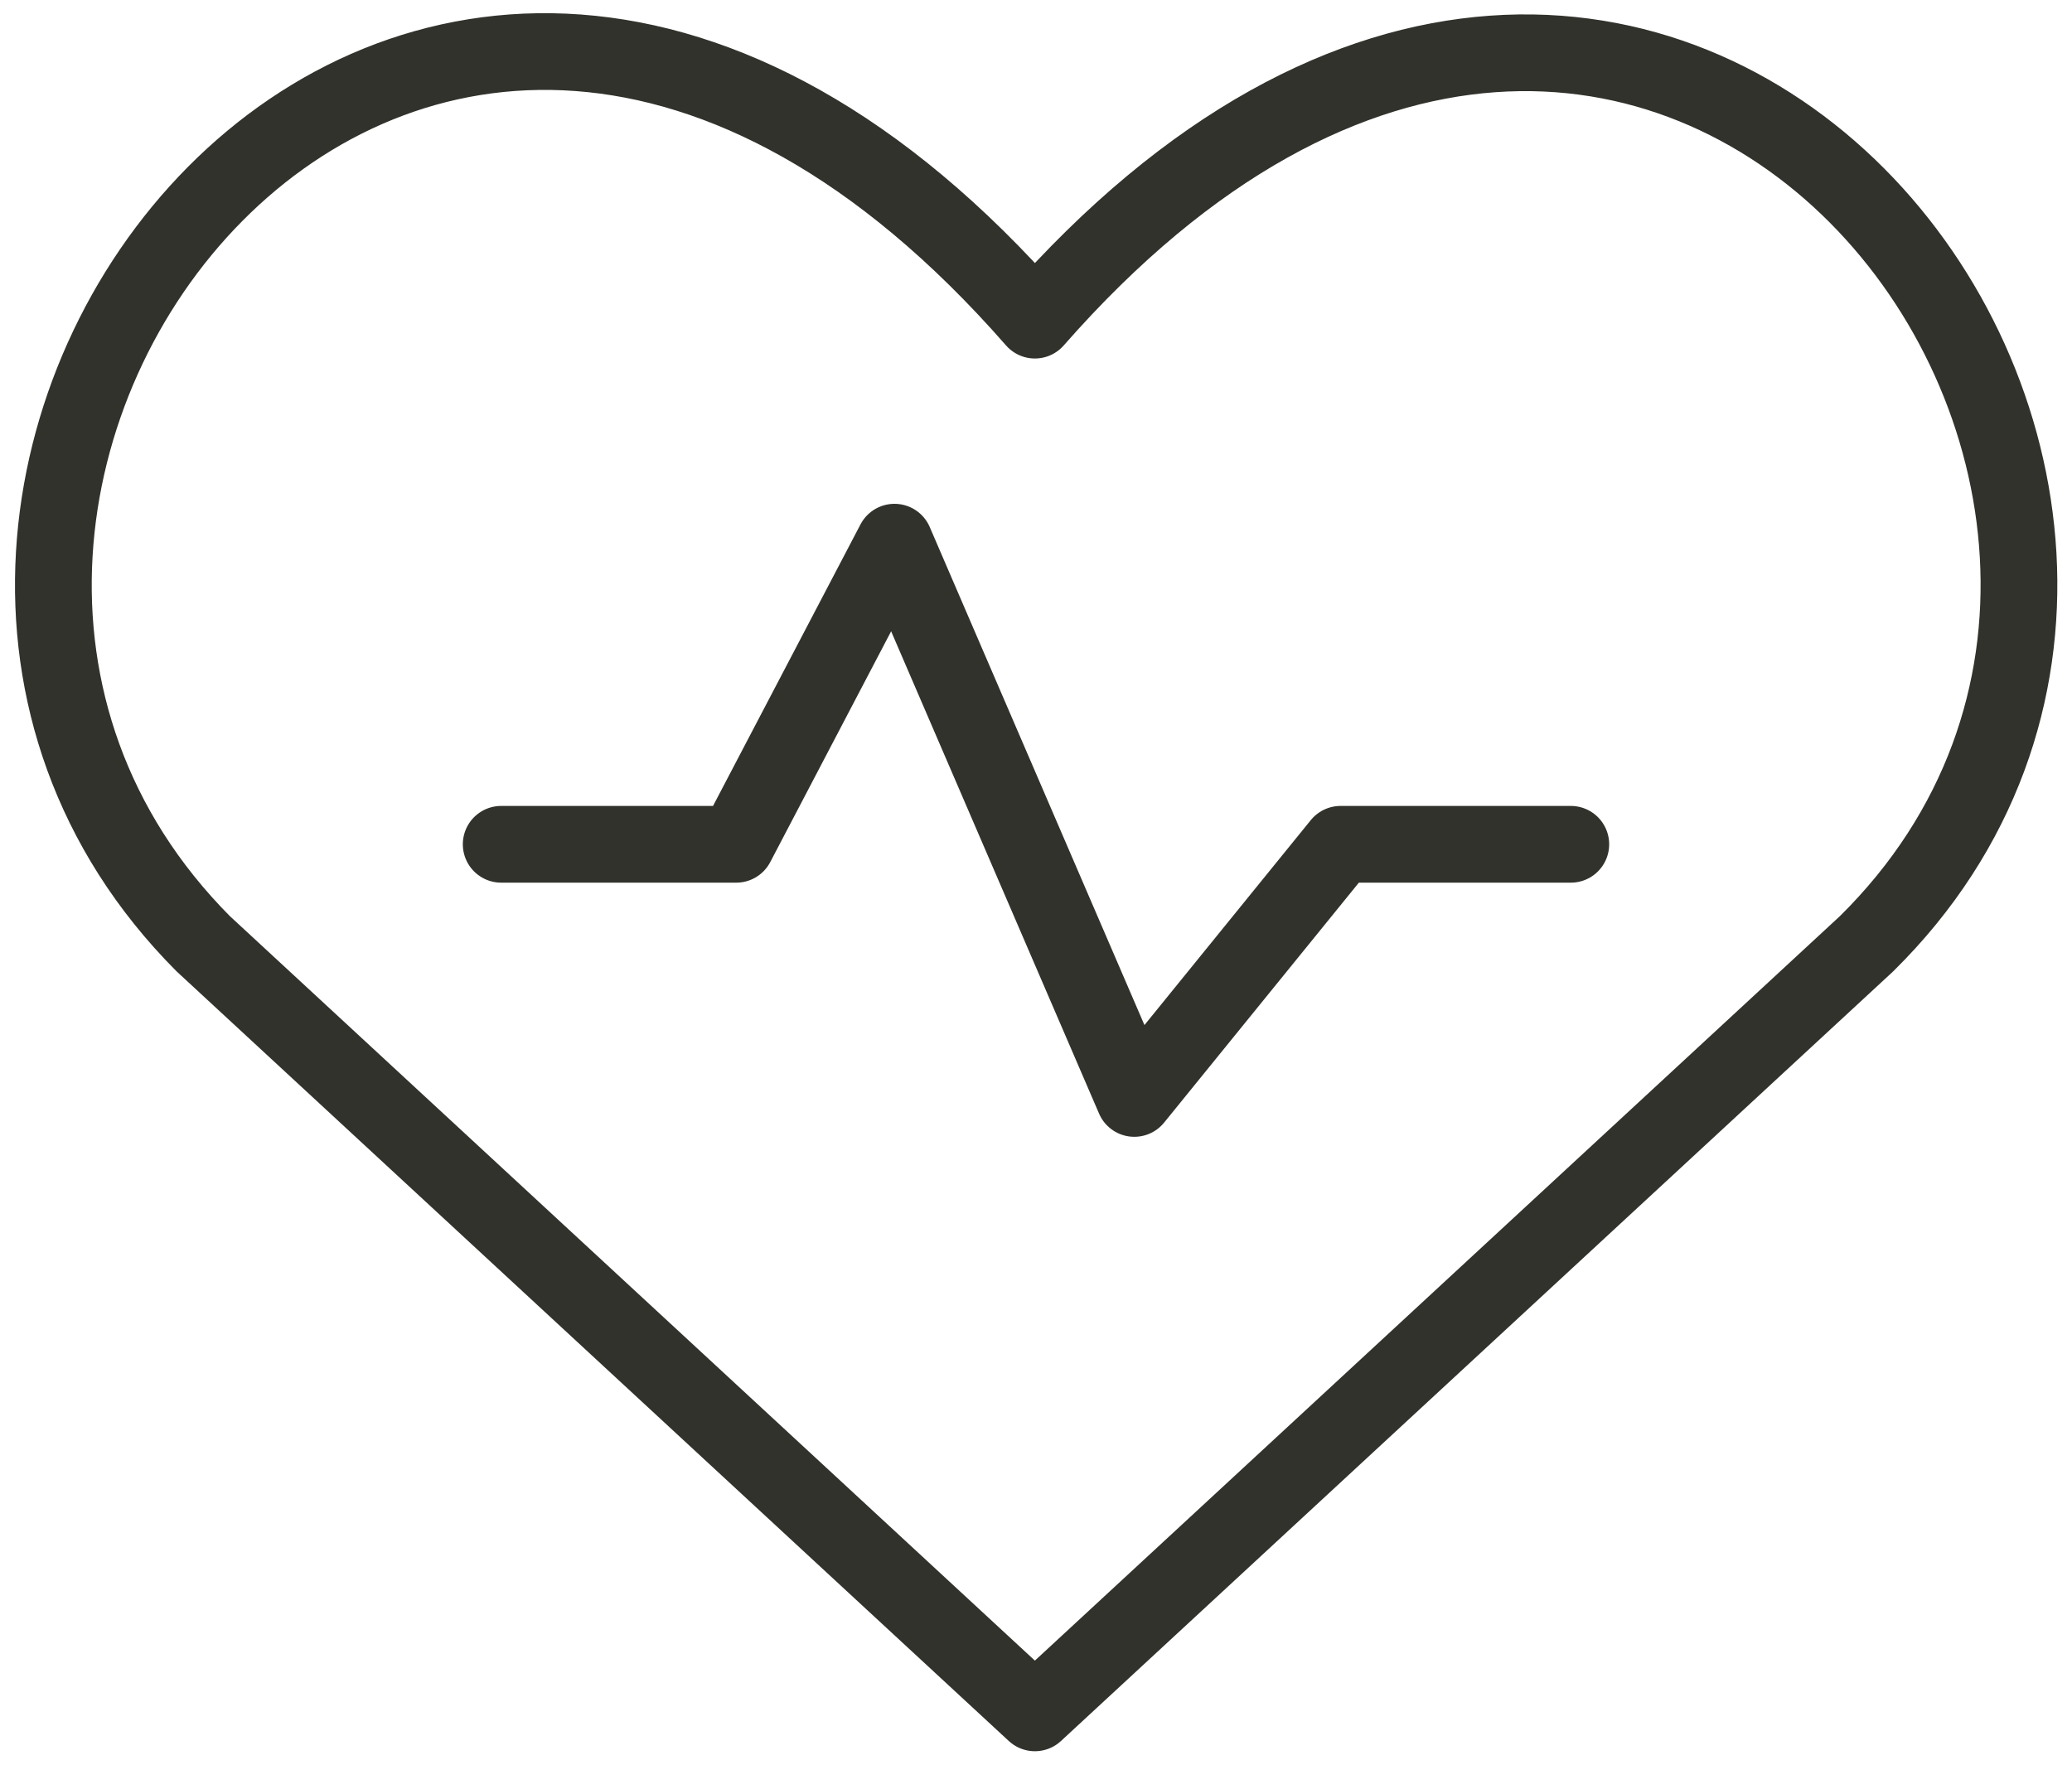
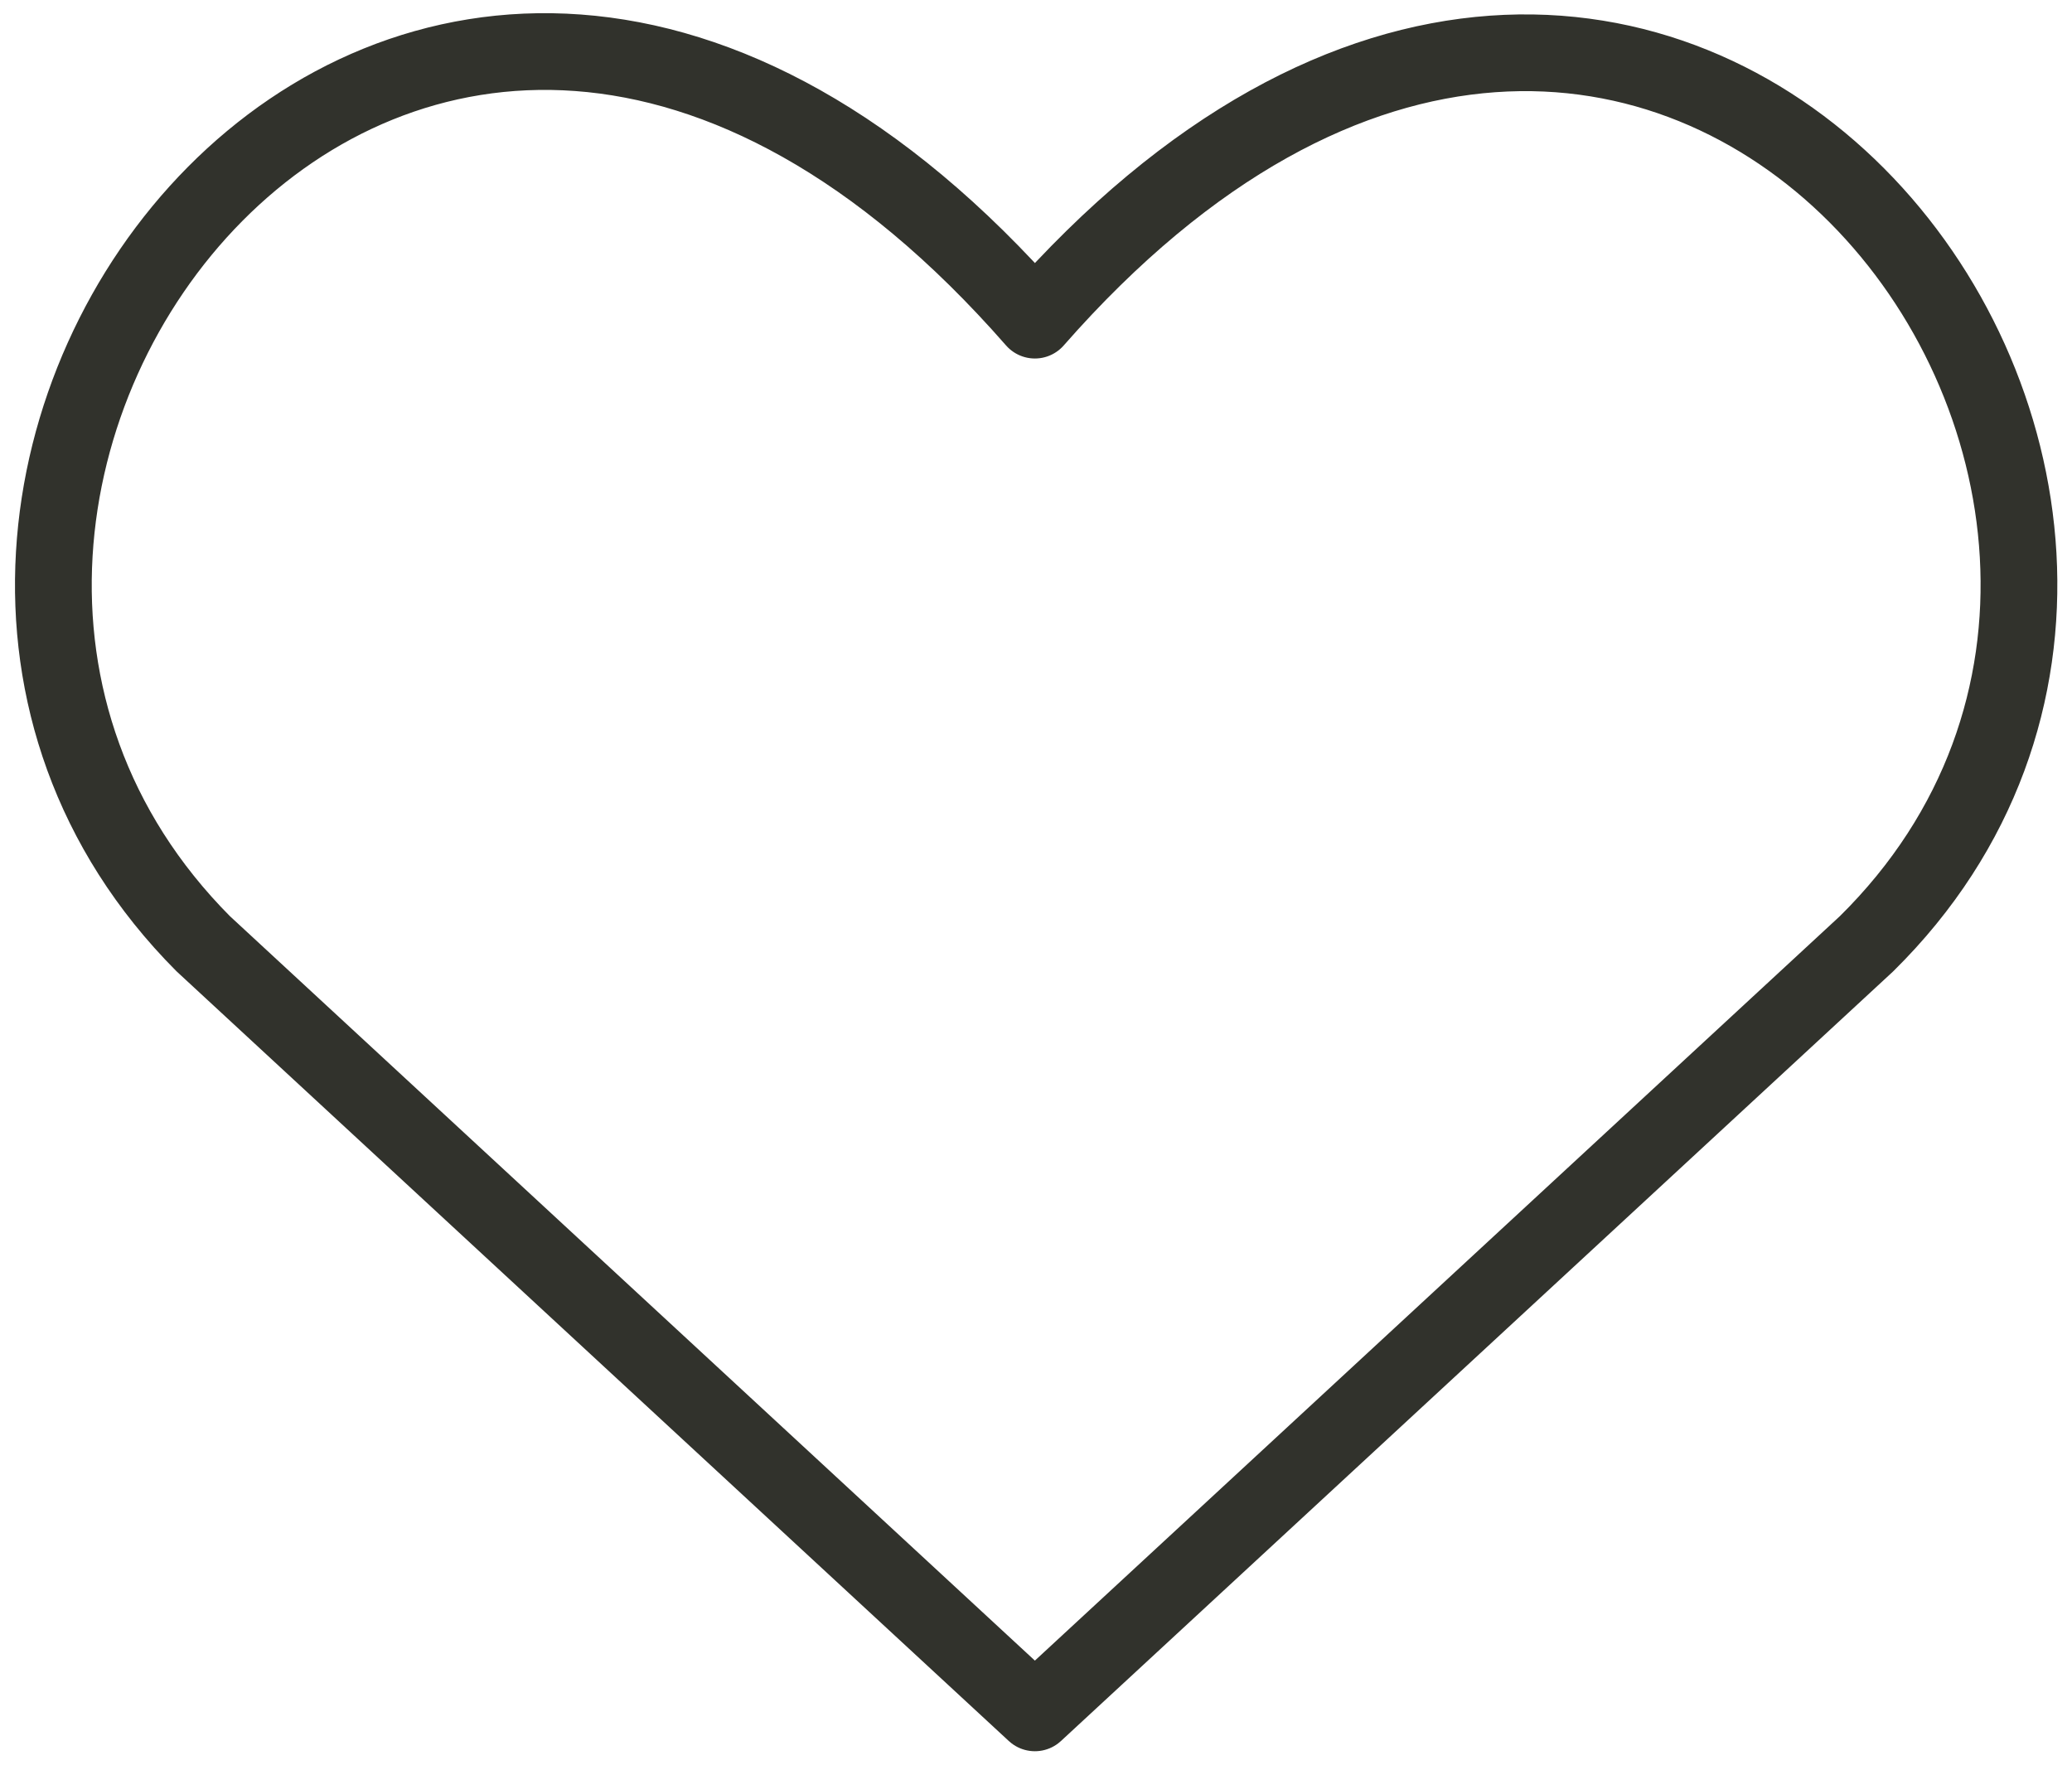
<svg xmlns="http://www.w3.org/2000/svg" width="54" height="46" viewBox="0 0 54 46" fill="none">
  <path d="M26.971 44.649L5.297 24.601C-6.515 12.734 10.716 -10.24 26.971 8.345C43.226 -10.186 60.62 12.789 48.645 24.601L26.971 44.649Z" stroke="#31322C" stroke-width="2" stroke-linecap="round" stroke-linejoin="round" />
-   <path d="M13.062 22.008H19.188L23.312 14.133L29.562 28.633L34.938 22.008H40.938" stroke="#31322C" stroke-width="2" stroke-linecap="round" stroke-linejoin="round" />
</svg>